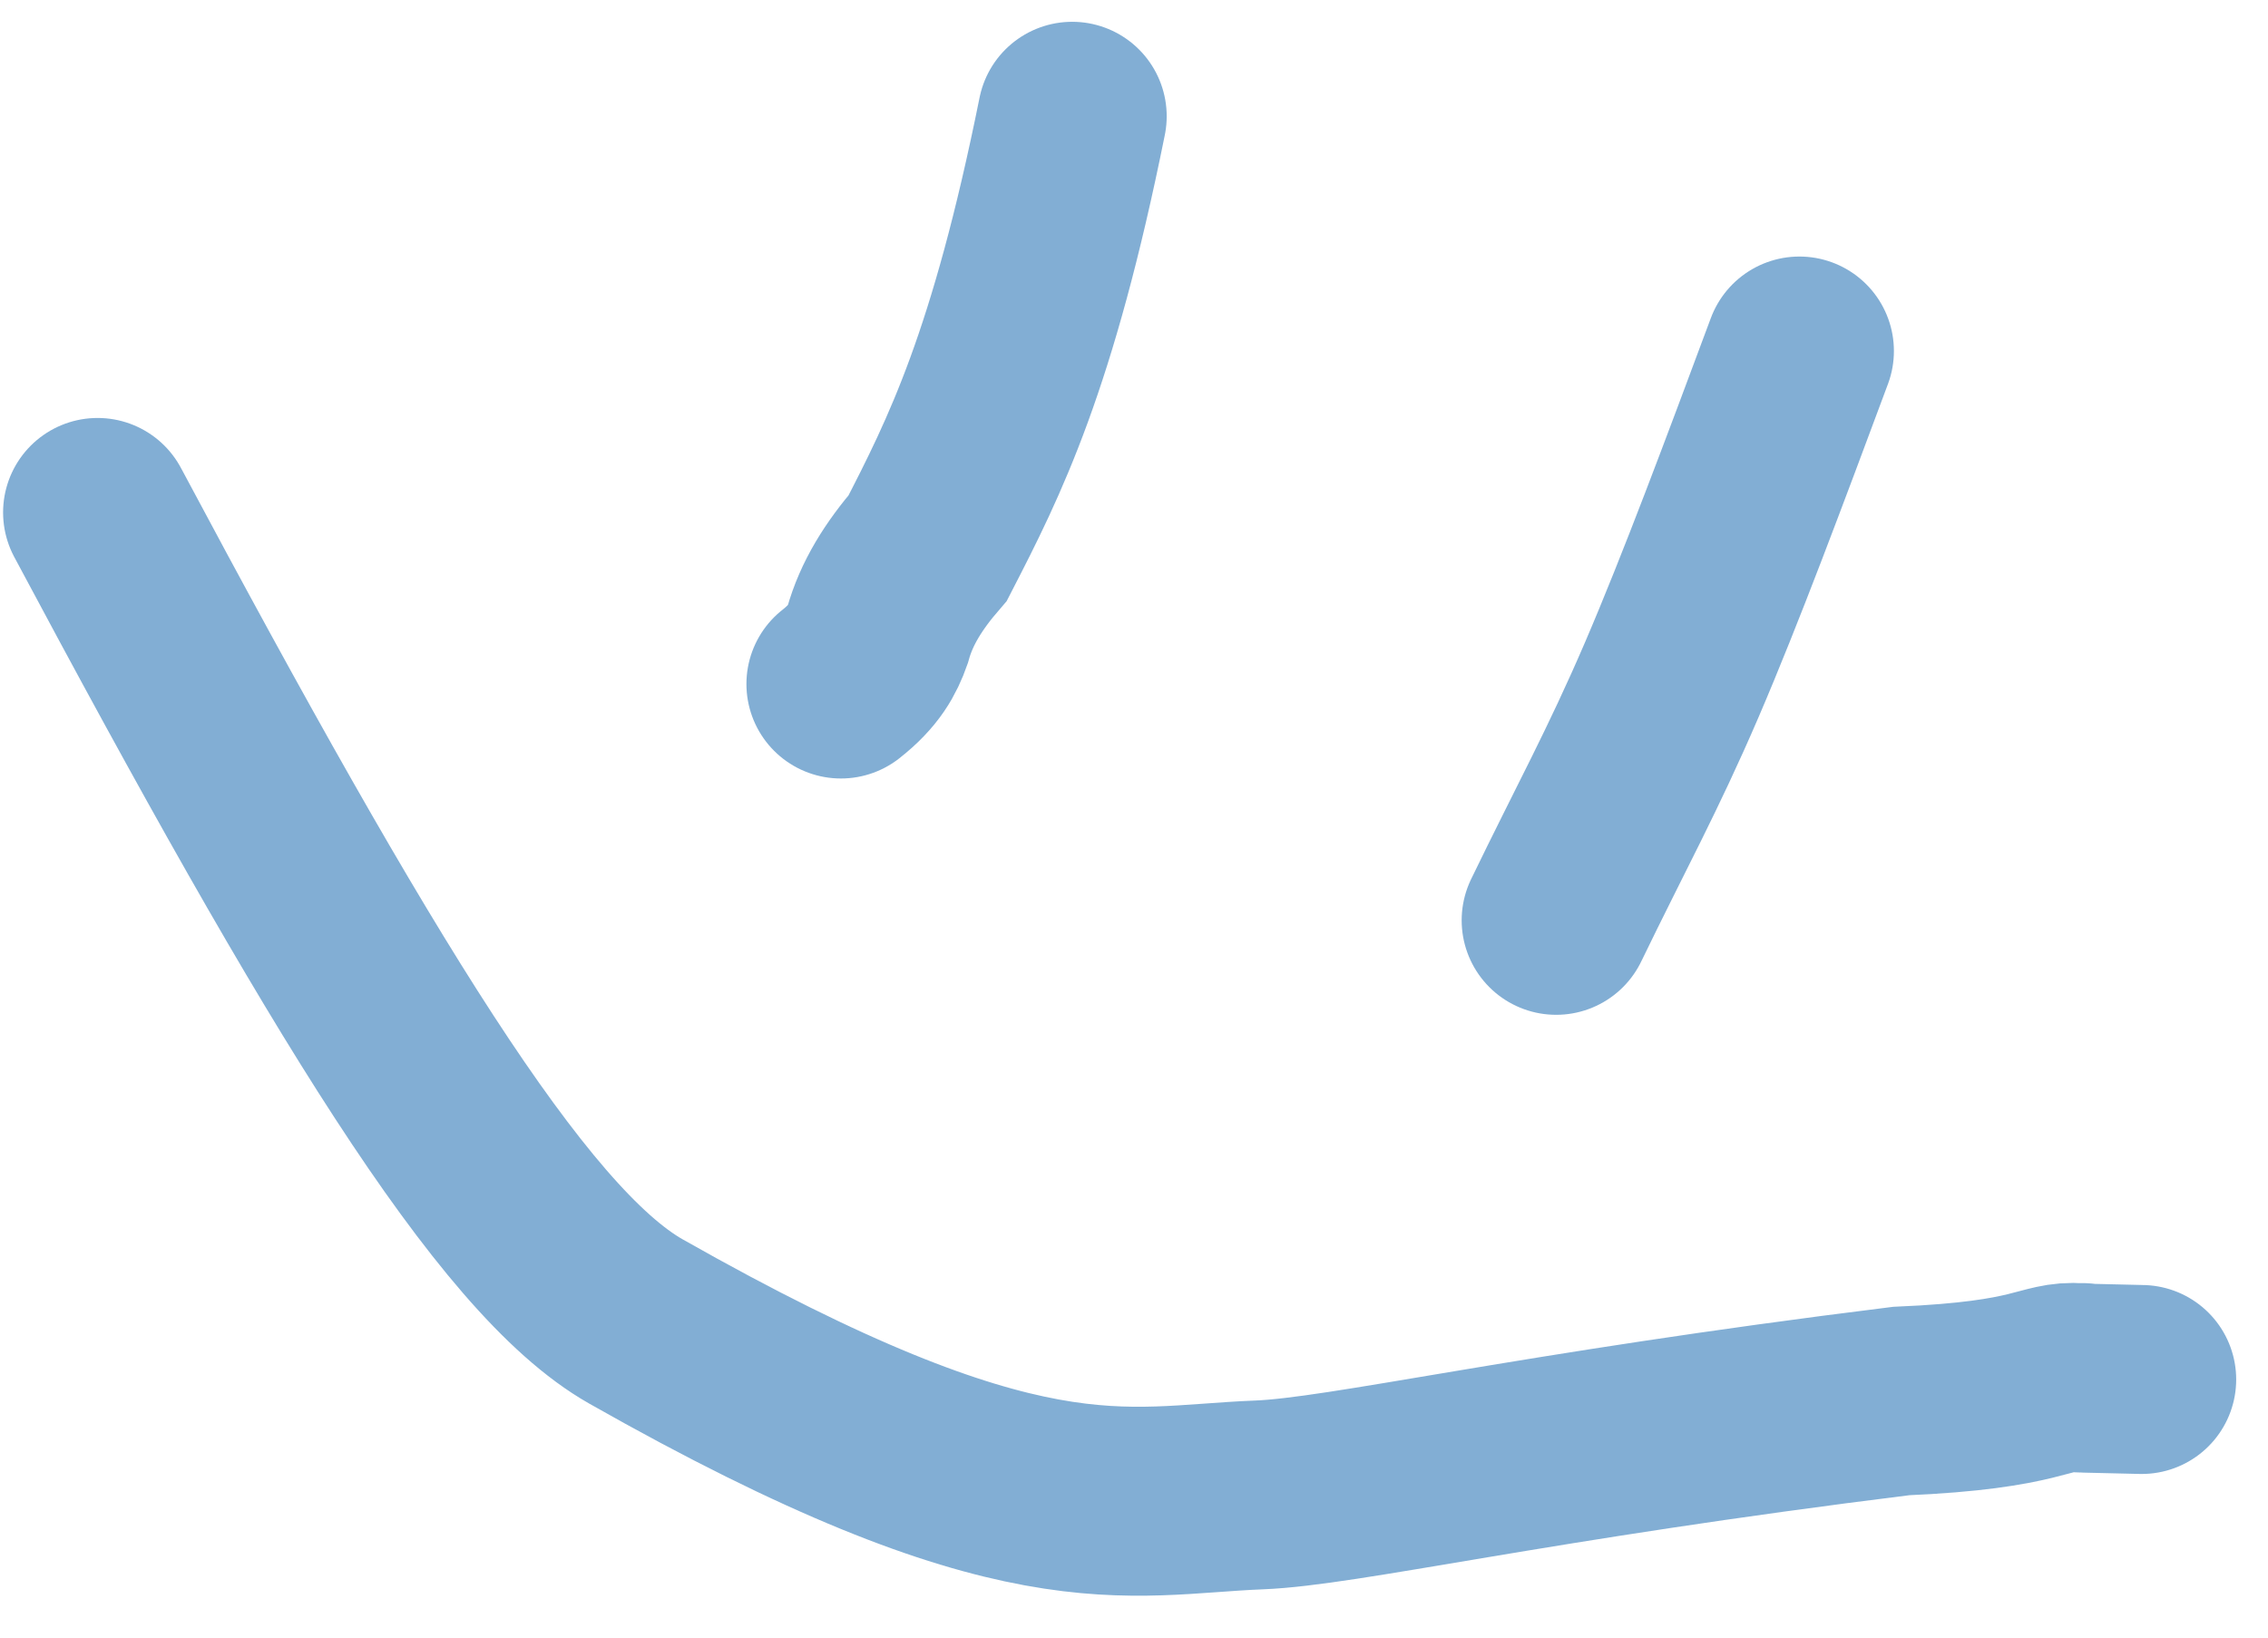
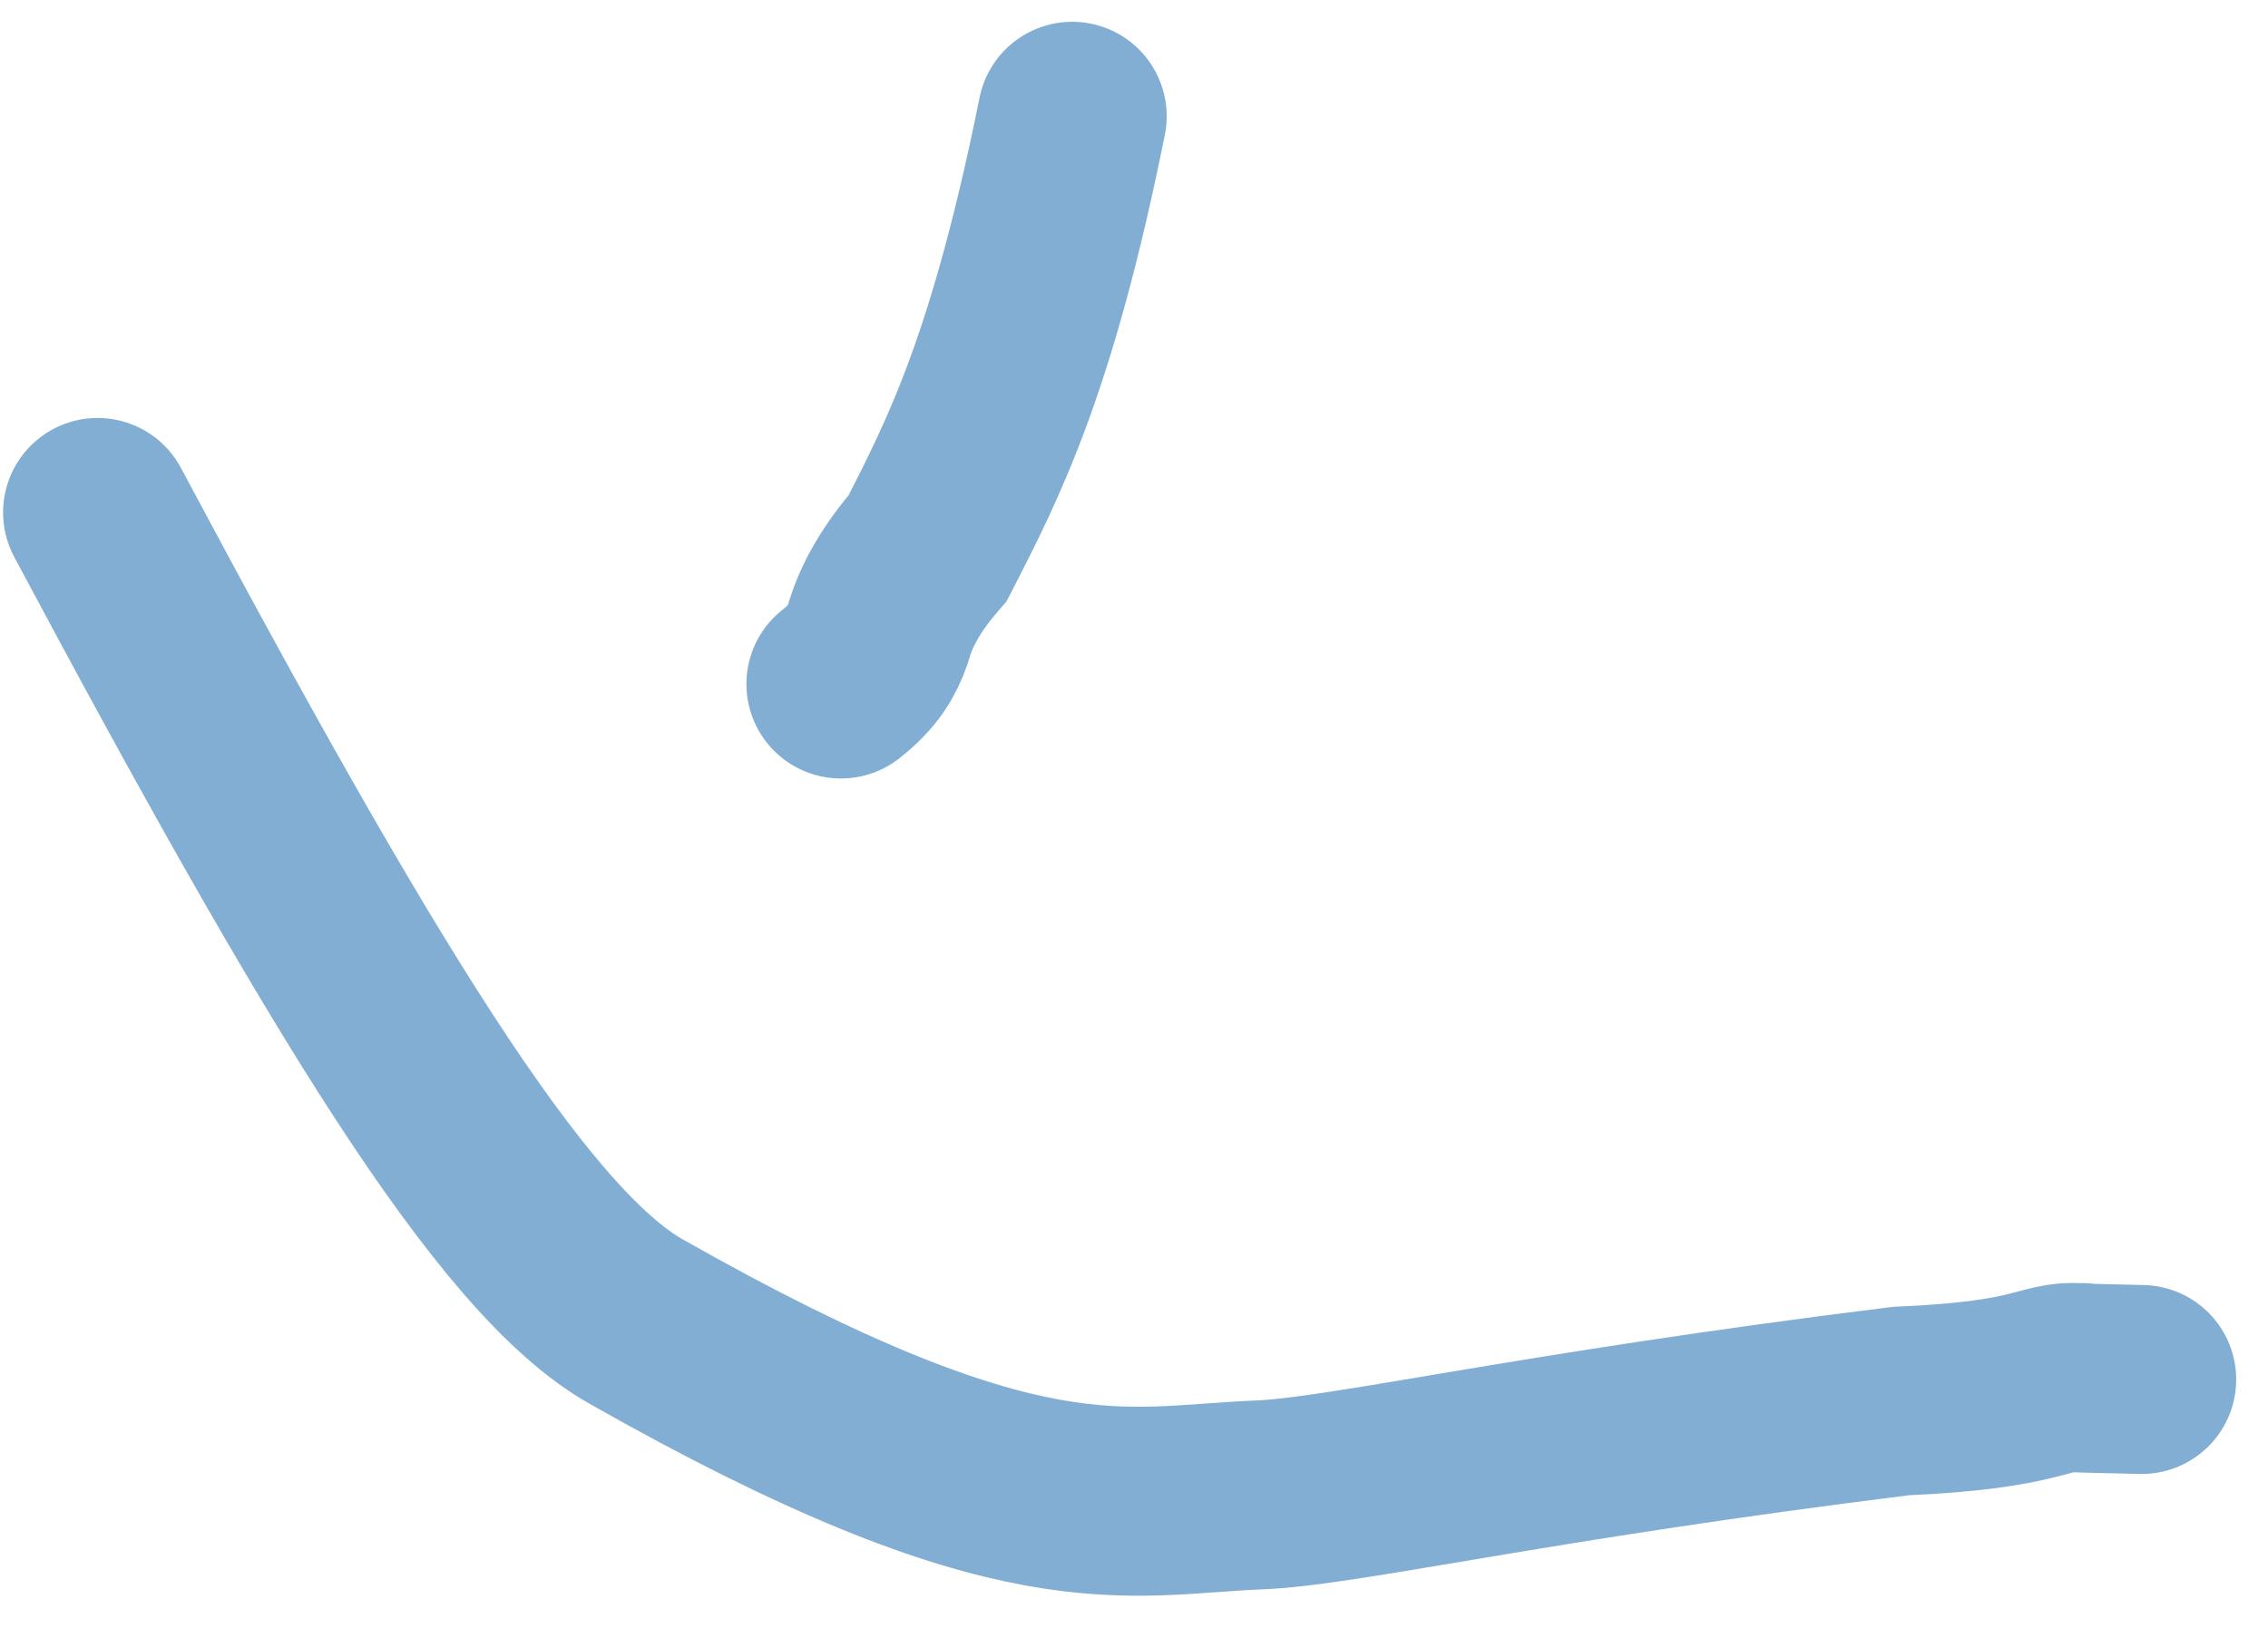
<svg xmlns="http://www.w3.org/2000/svg" width="36" height="26" viewBox="0 0 36 26" fill="none">
  <path d="M1.549 8.136C5.536 15.608 8.117 19.859 10.093 20.98C16.232 24.462 17.832 23.819 19.982 23.735C21.335 23.682 24.265 22.977 30.176 22.244C32.416 22.149 32.443 21.828 33.007 21.873C33.328 21.872 32.163 21.864 33.995 21.902" stroke="#82AED4" stroke-width="3" stroke-linecap="round" />
-   <path d="M28.562 5.573C27.858 7.464 27.154 9.355 26.536 10.793C25.917 12.232 25.404 13.159 24.701 14.612" stroke="#82AED4" stroke-width="3" stroke-linecap="round" />
  <path d="M17.019 1.846C16.235 5.739 15.471 7.254 14.726 8.7C14.341 9.146 14.071 9.578 13.934 10.069C13.845 10.319 13.718 10.57 13.348 10.86" stroke="#82AED4" stroke-width="3" stroke-linecap="round" />
</svg>